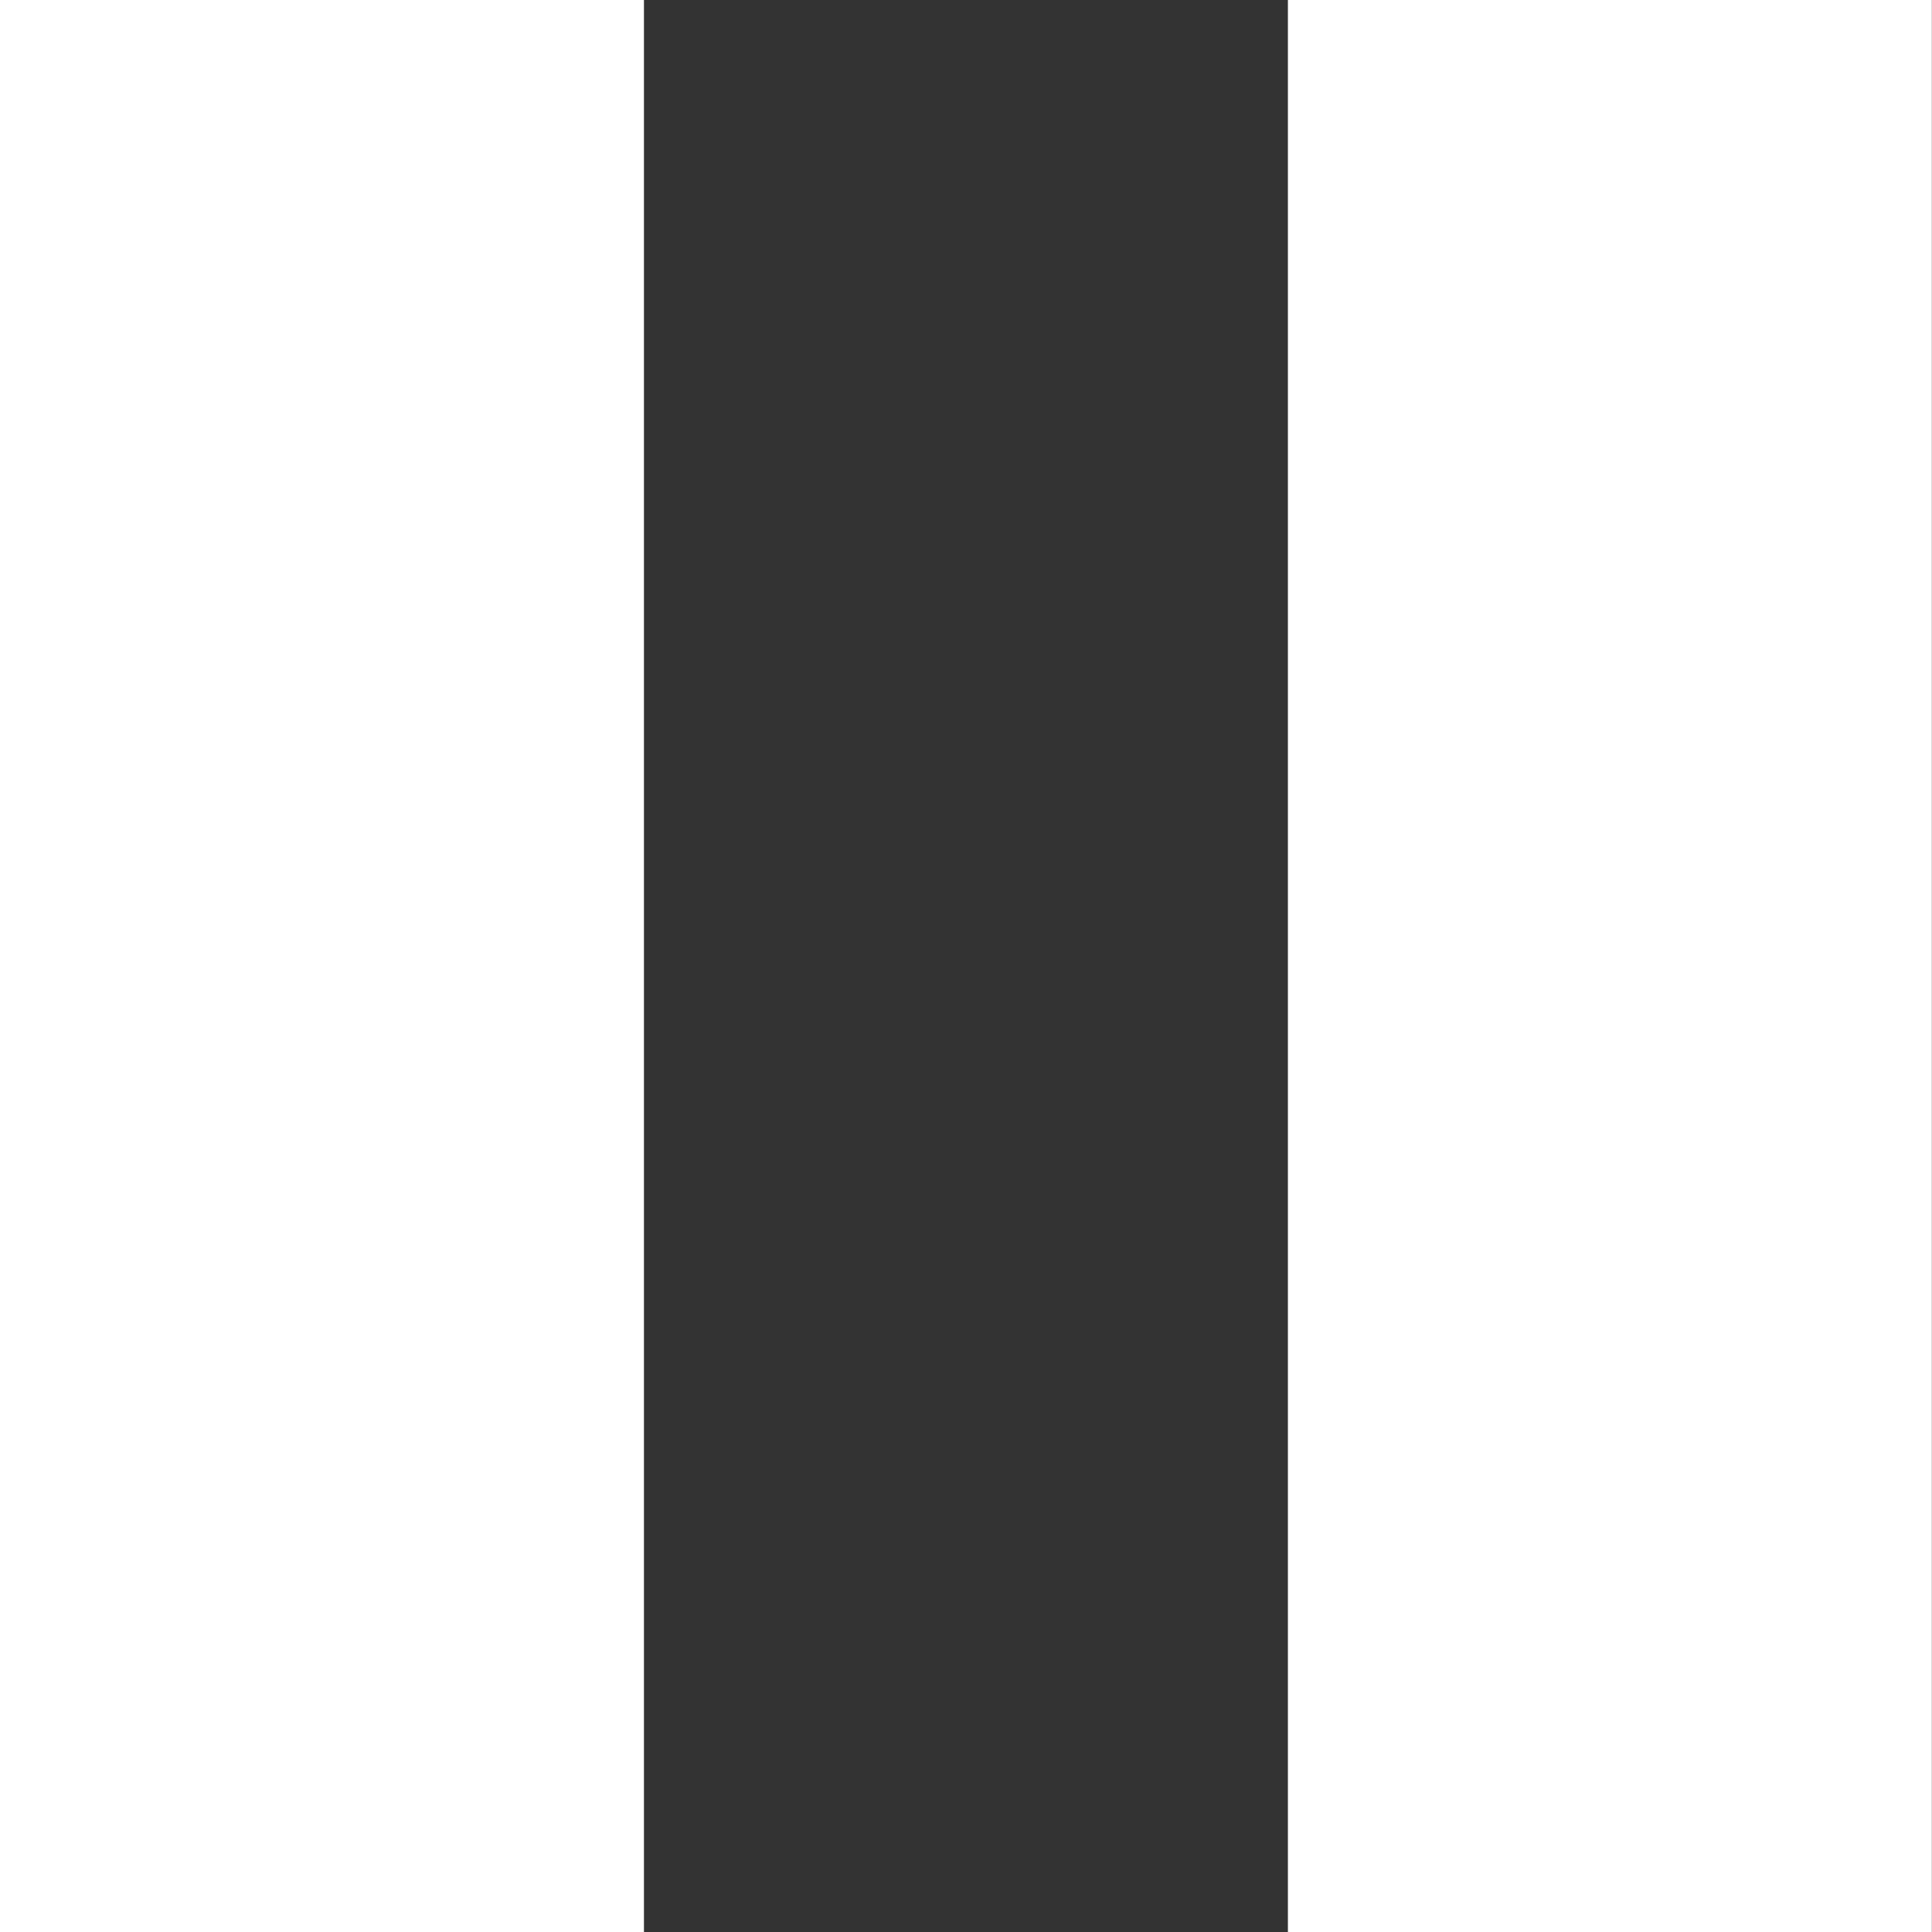
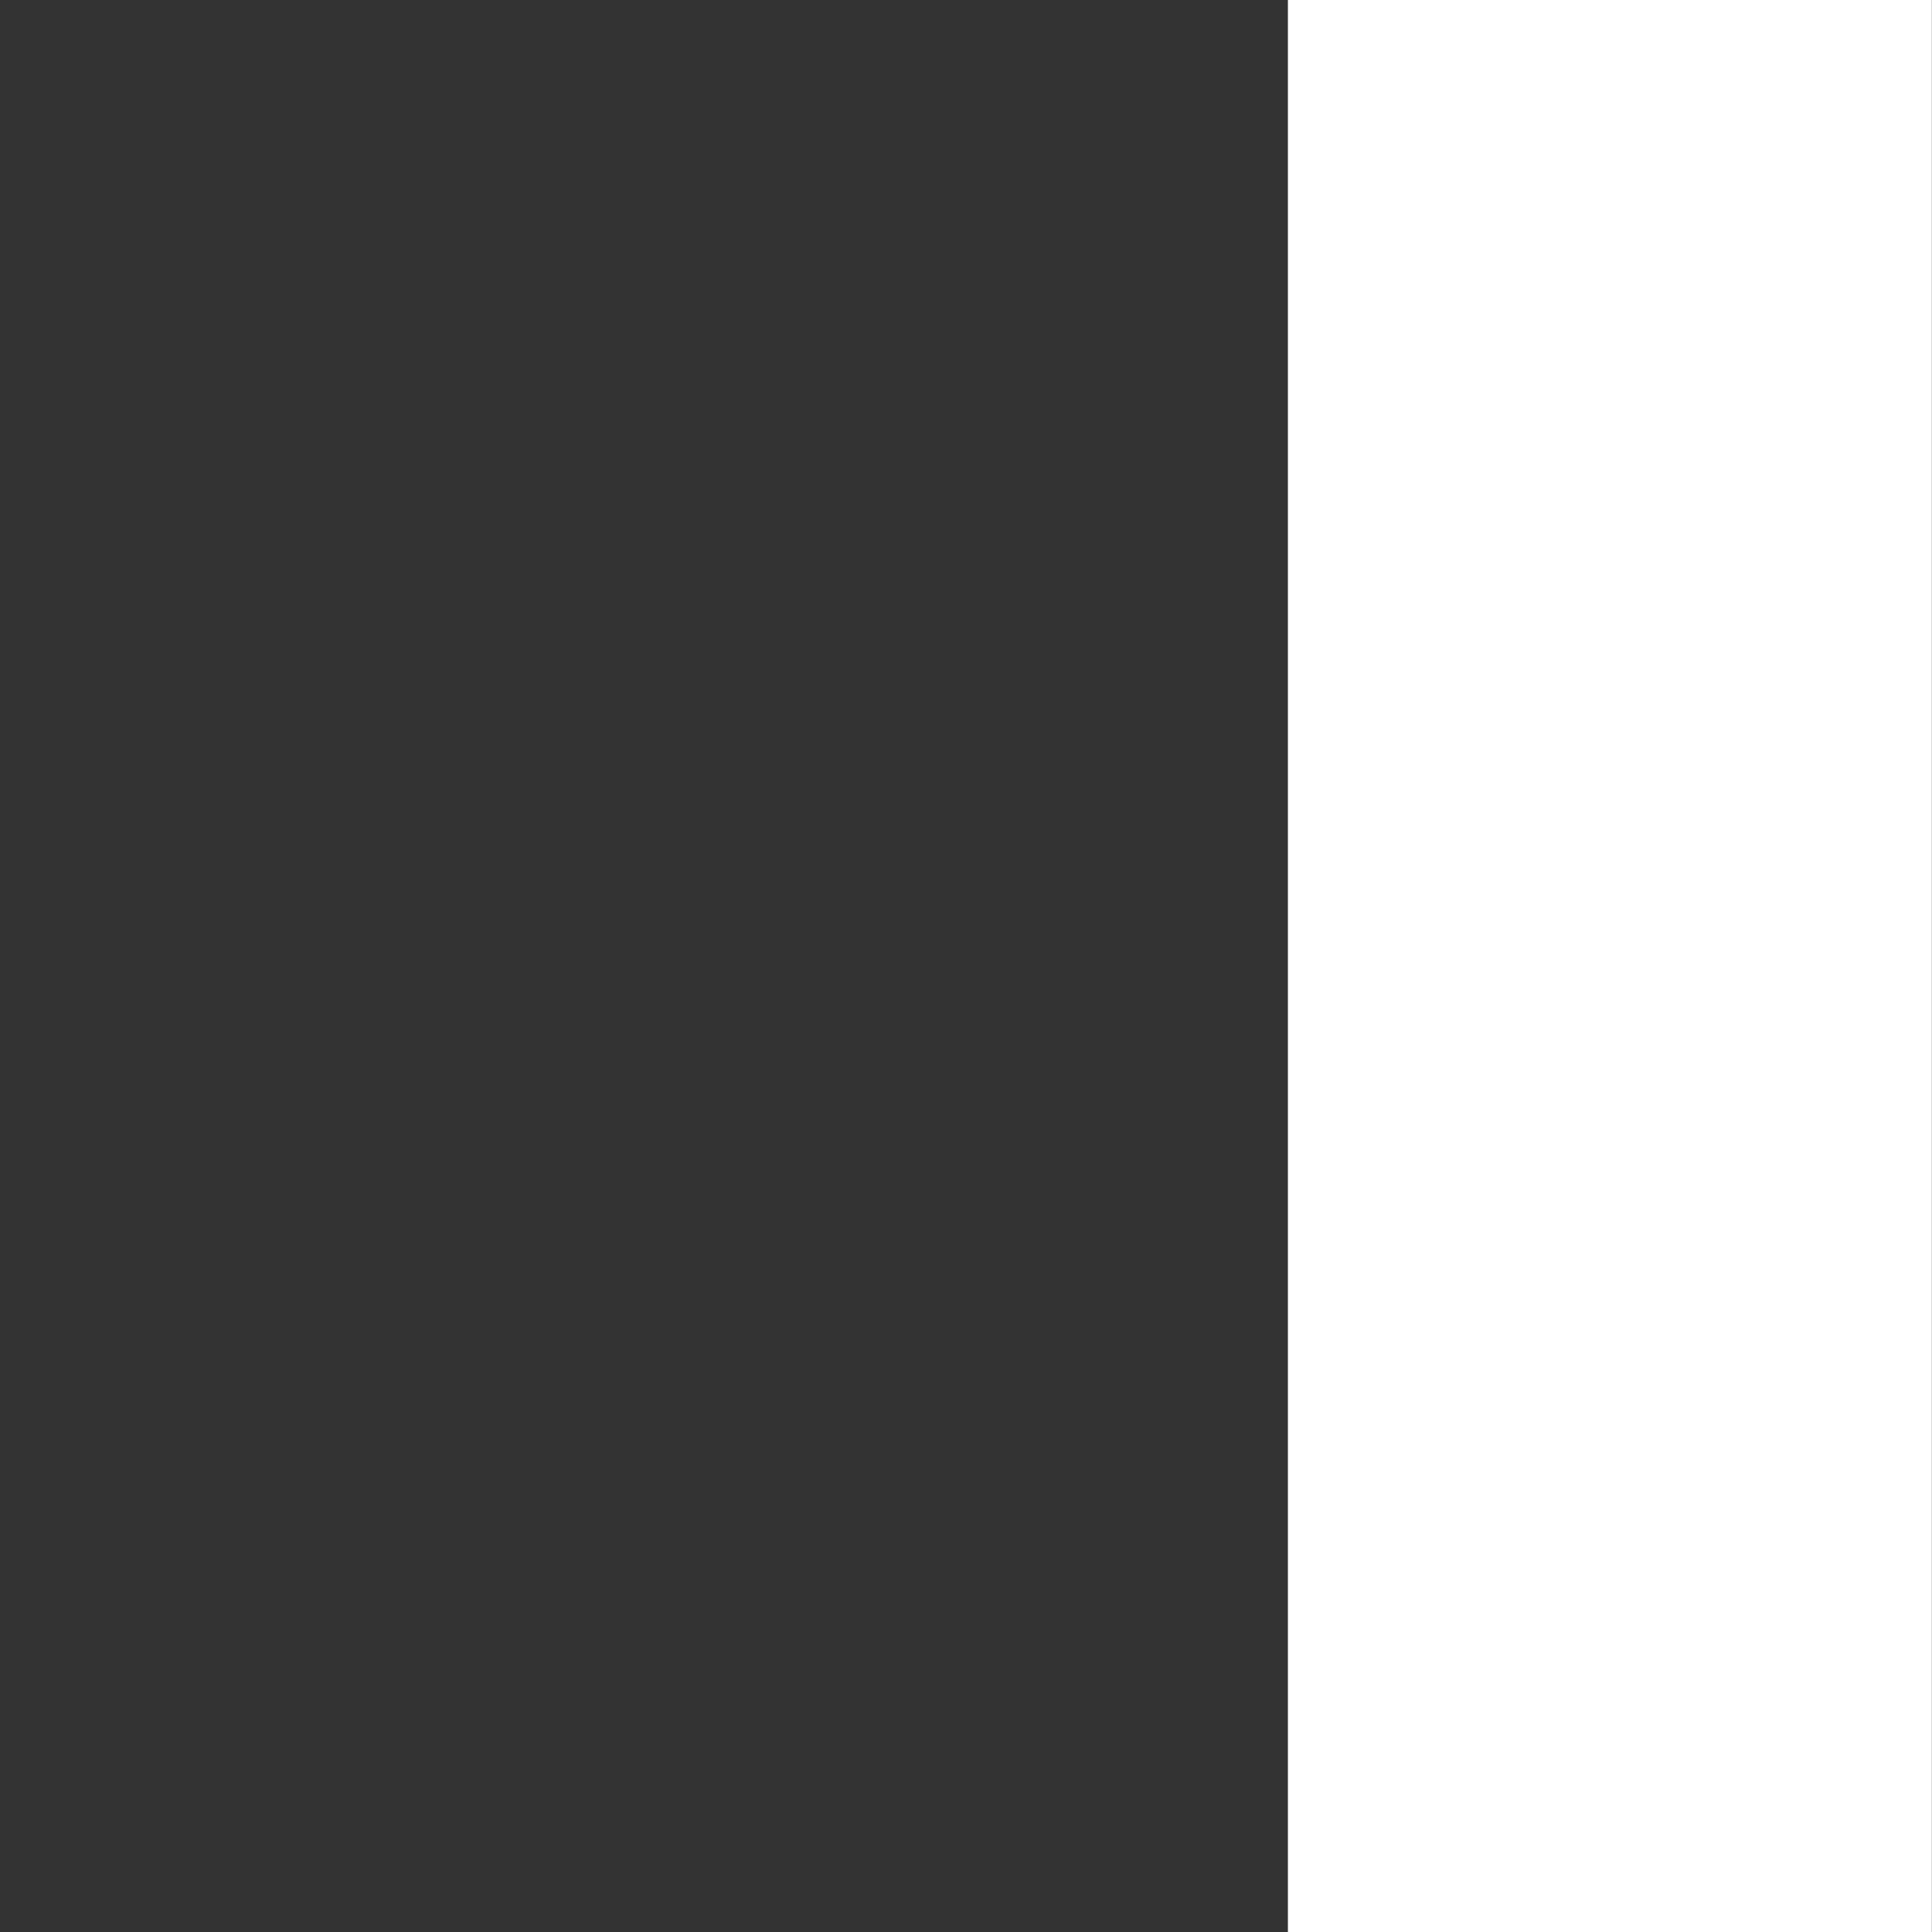
<svg xmlns="http://www.w3.org/2000/svg" width="13" height="13" viewBox="0 0 13 13" fill="none">
  <rect x="0" y="0" width="13" height="13" fill="#333333" stroke="none" />
-   <rect y="0" width="4.333" height="13" fill="white" />
  <rect x="8.666" y="0" width="4.333" height="13" fill="white" />
</svg>